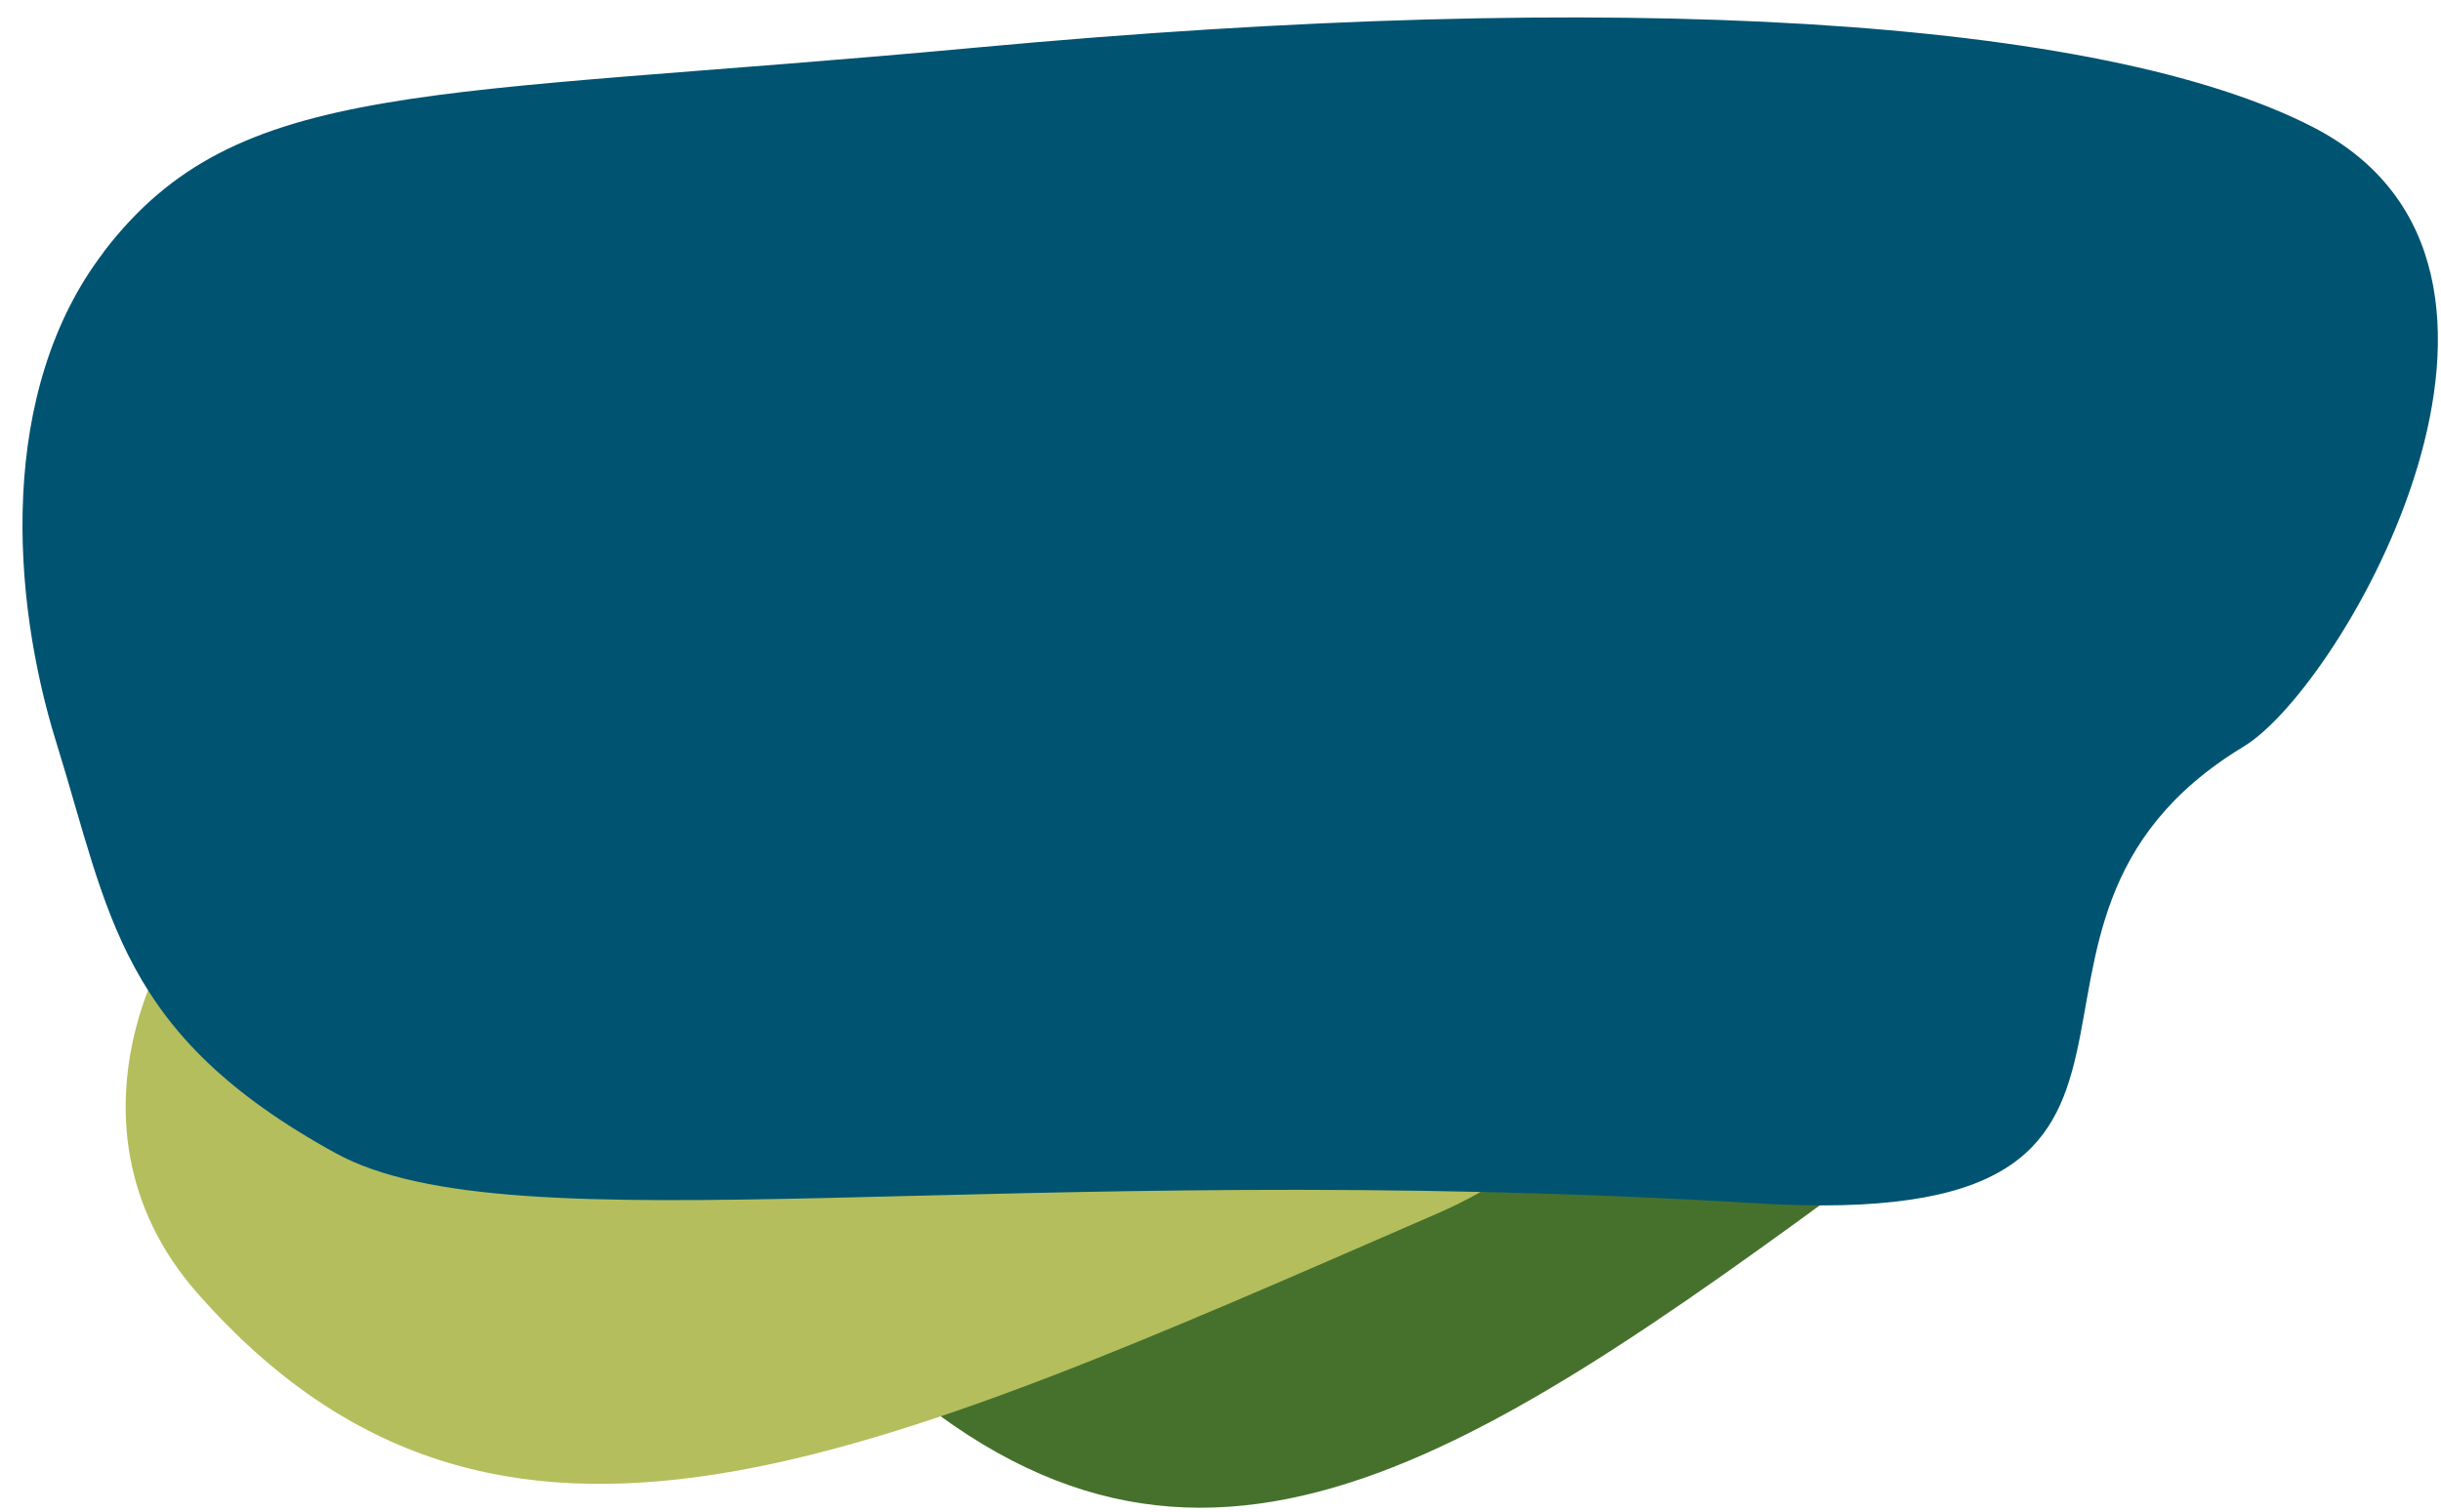
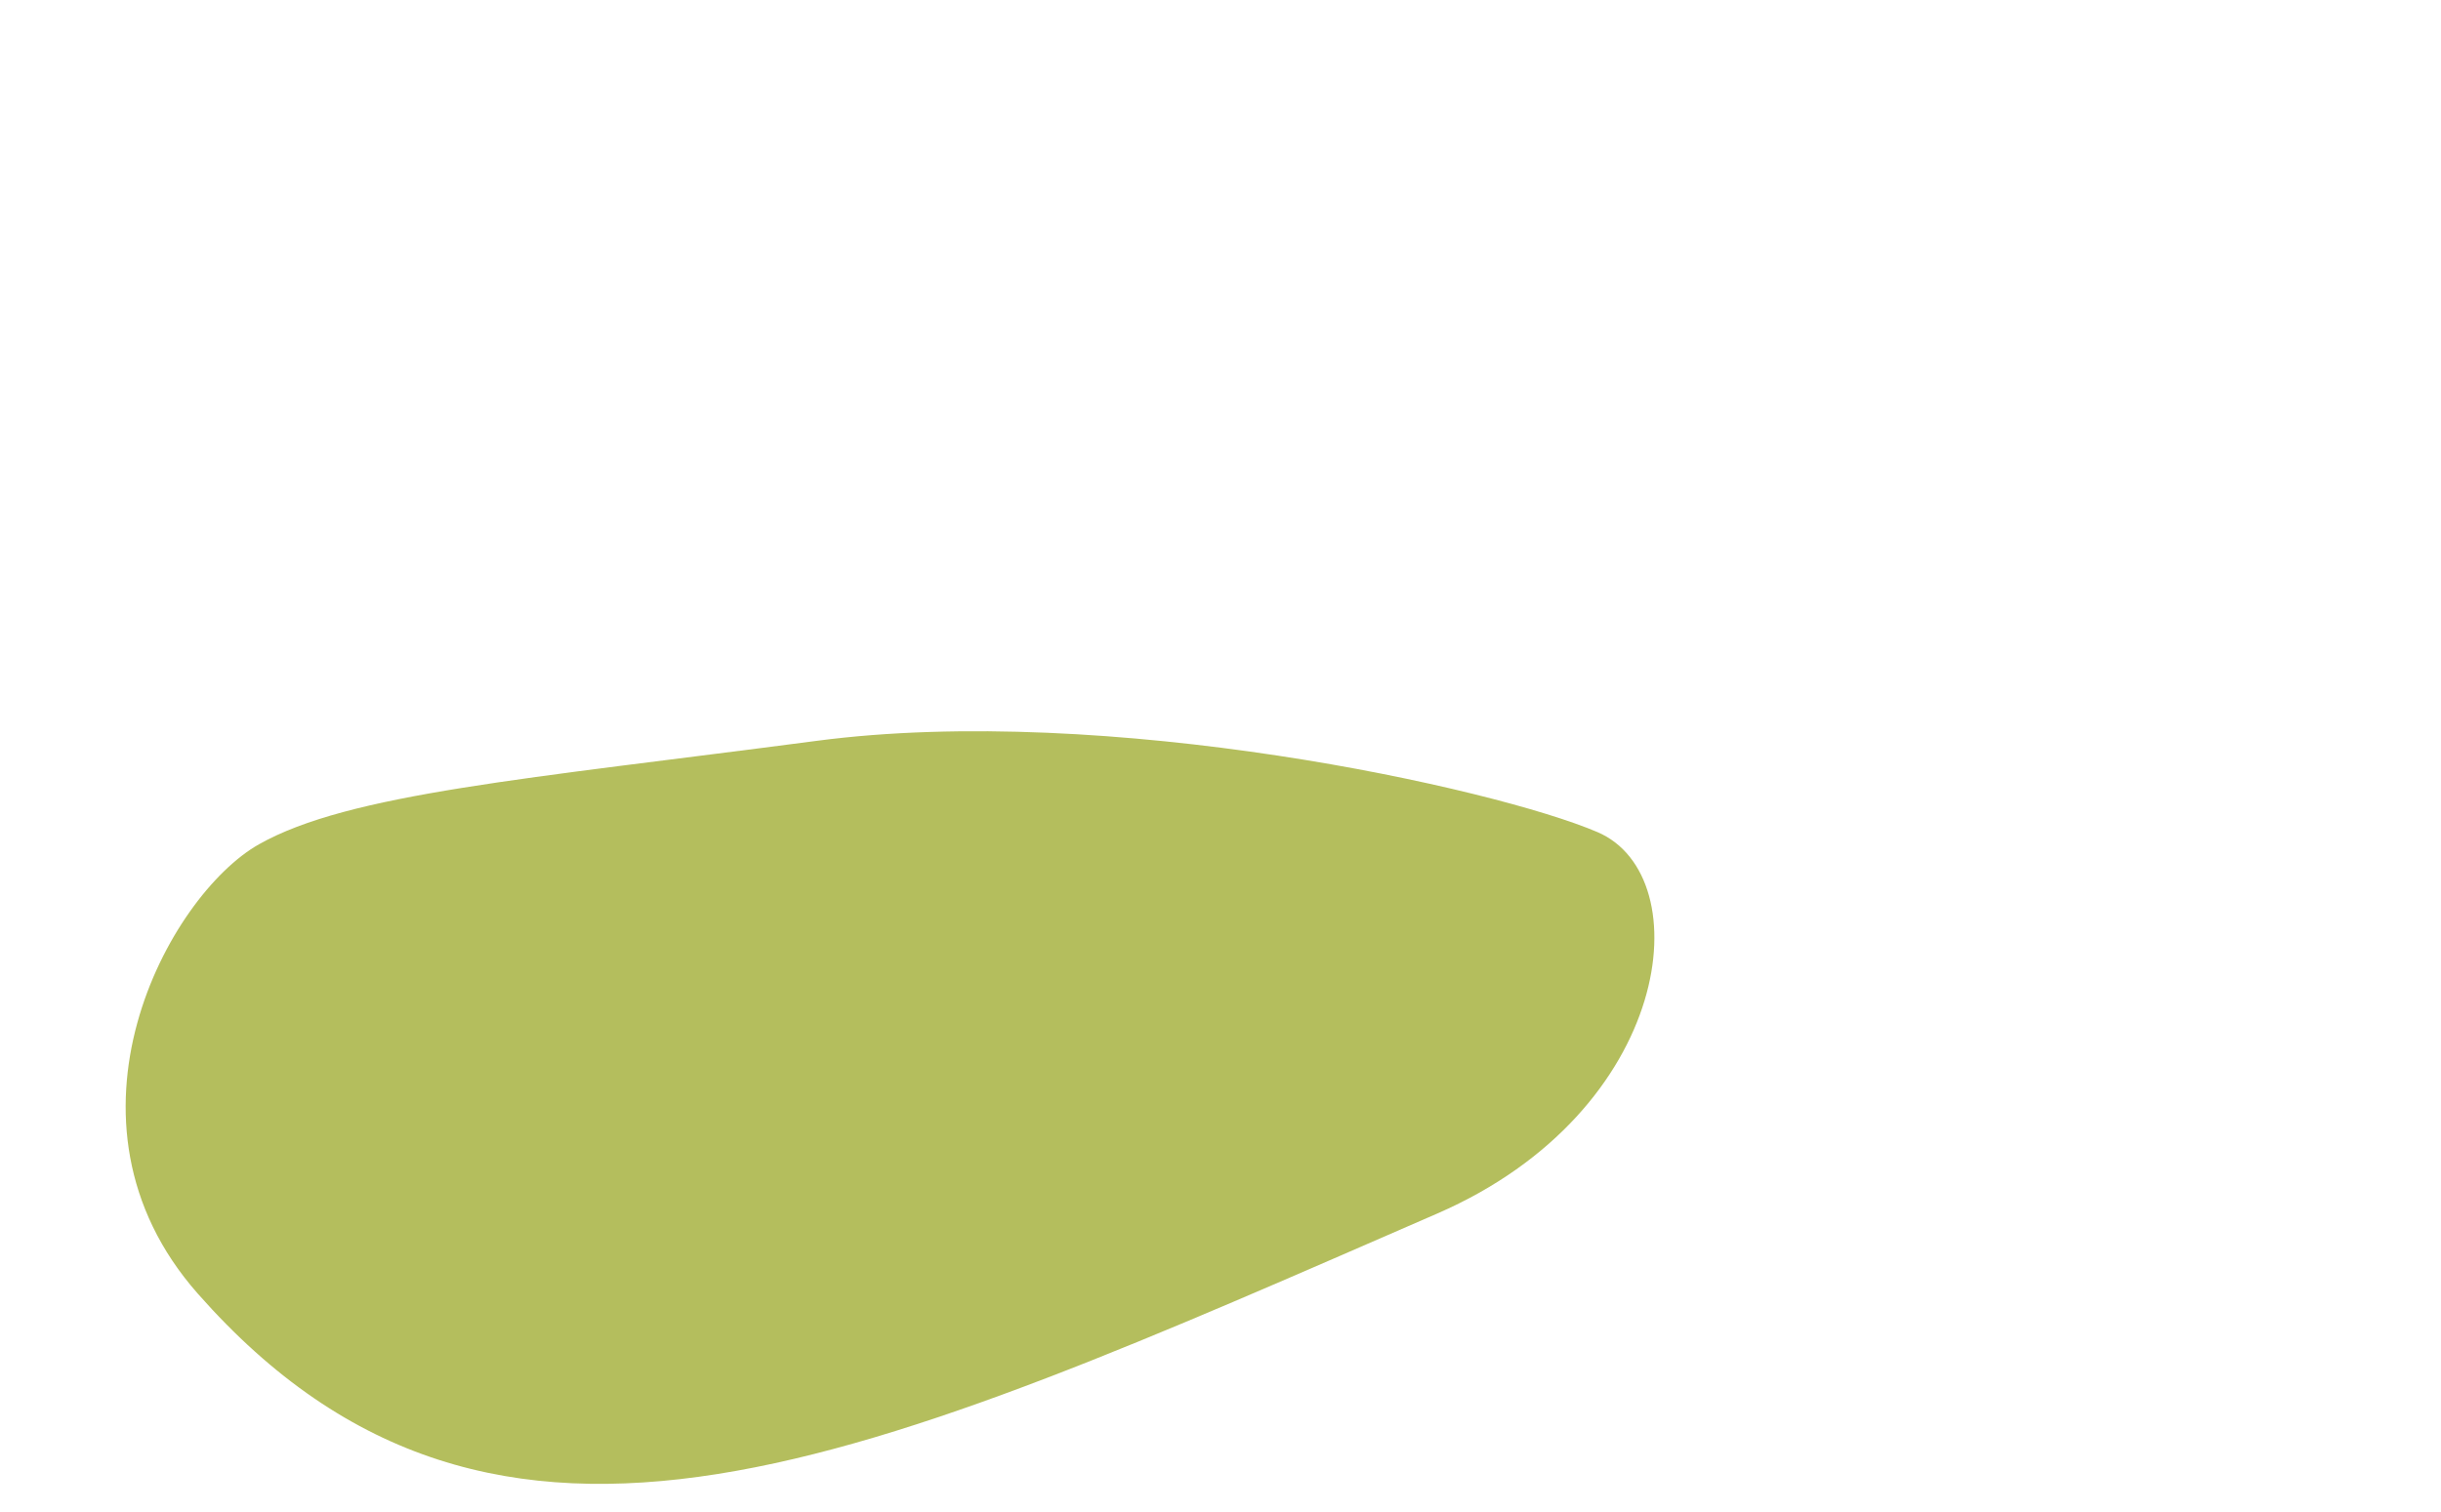
<svg xmlns="http://www.w3.org/2000/svg" width="326" height="202" viewBox="0 0 326 202" fill="none">
-   <path d="M119.479 133.71C110.59 141.83 102.146 171.081 123.436 187.56C165.355 220.034 202.722 190.74 260.475 148.204C284.466 130.518 281.834 102.511 269.249 99.872C256.664 97.234 211.259 96.626 179.52 108.142C147.782 119.657 128.367 125.591 119.479 133.71Z" fill="#46712D" />
  <path d="M34.579 112.793C22.531 119.596 6.014 149.69 26.413 172.817C66.572 218.383 116.082 195.097 191.96 162.113C223.483 148.394 227.077 117.04 213.346 111.162C199.615 105.285 147.977 93.856 109.071 98.969C70.165 104.082 46.627 105.991 34.579 112.793Z" fill="#B4BE5D" />
-   <path d="M13.828 33.674C31.719 10.252 56.744 13.196 130.599 6.335C216.29 -1.596 280.65 2.397 308.97 17.015C345.14 35.691 312.94 91.697 299.661 99.72C259.786 123.847 301.555 164.798 234.705 160.753C133.406 154.628 68.686 167.191 44.779 154.026C15.899 138.144 14.681 122.209 7.535 99.242C1.47 79.775 -0.336 52.232 13.85 33.675" fill="#005371" />
</svg>